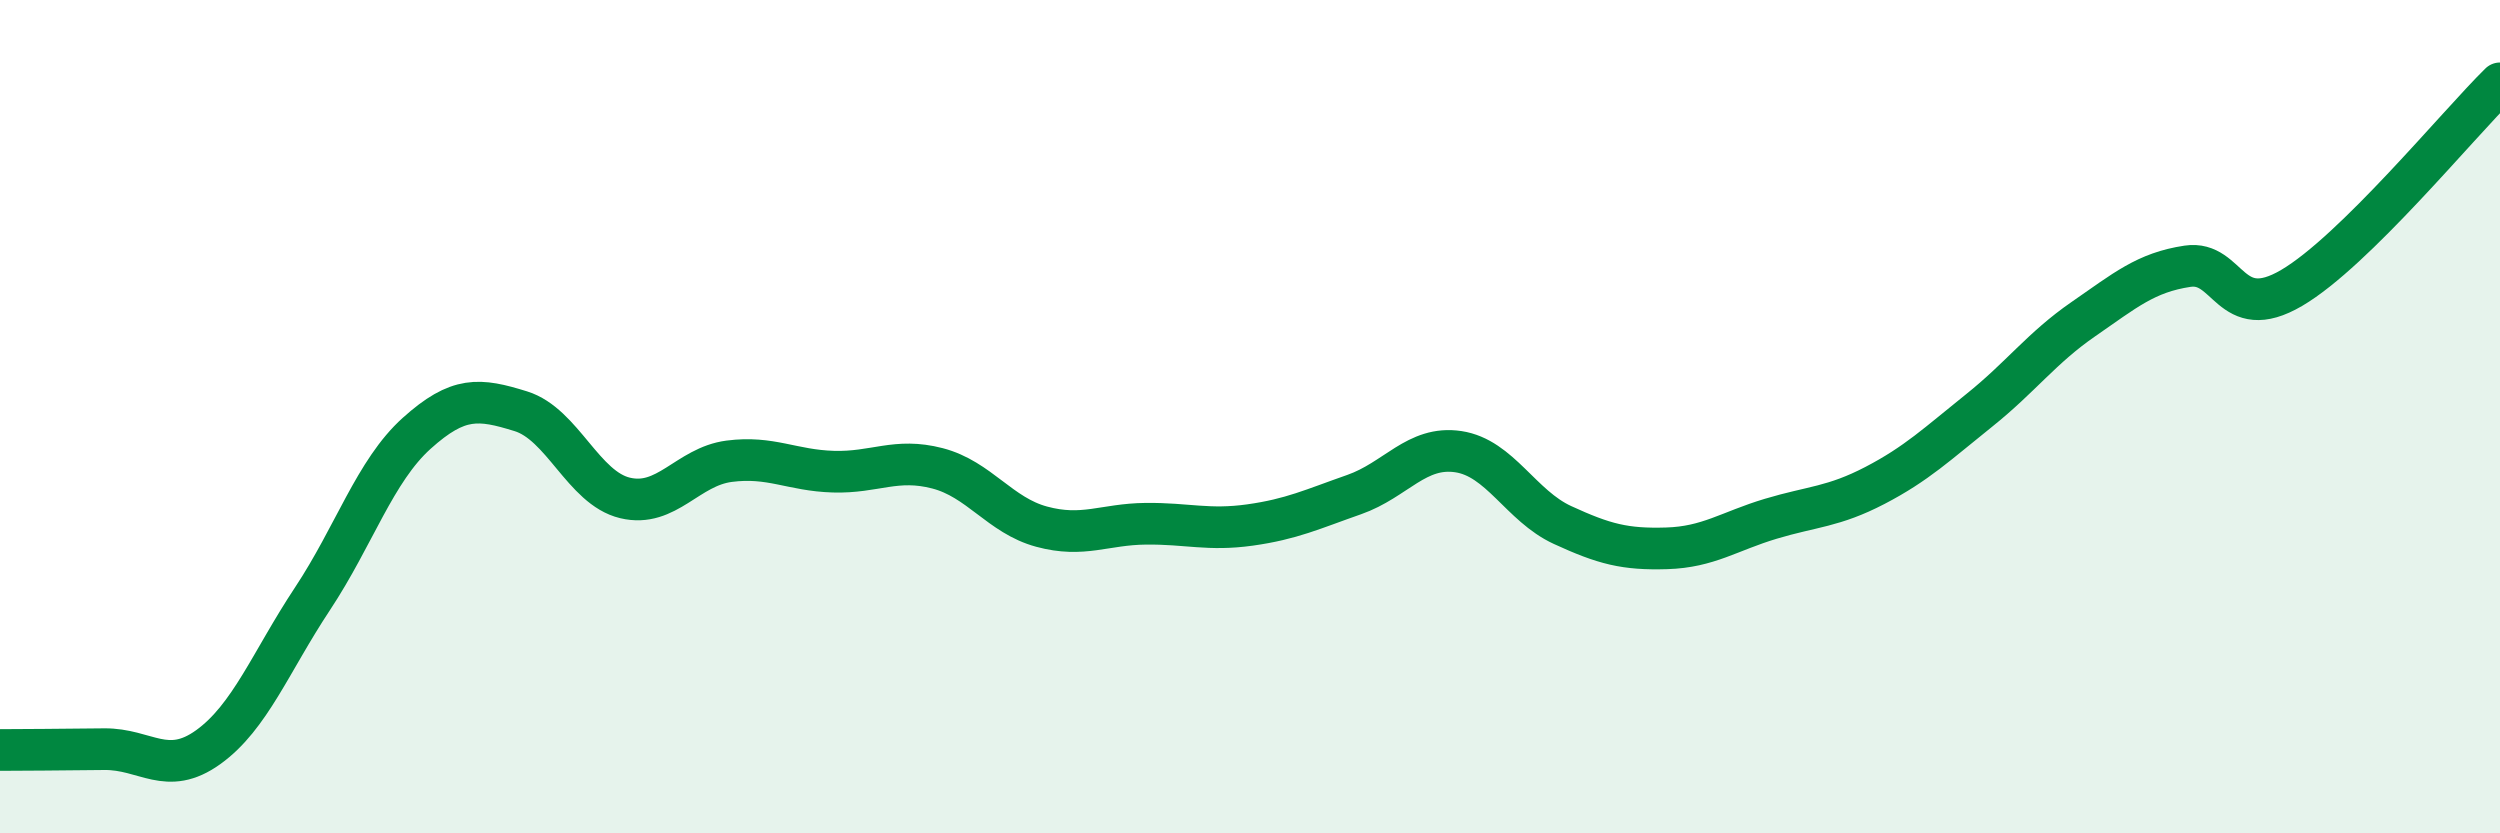
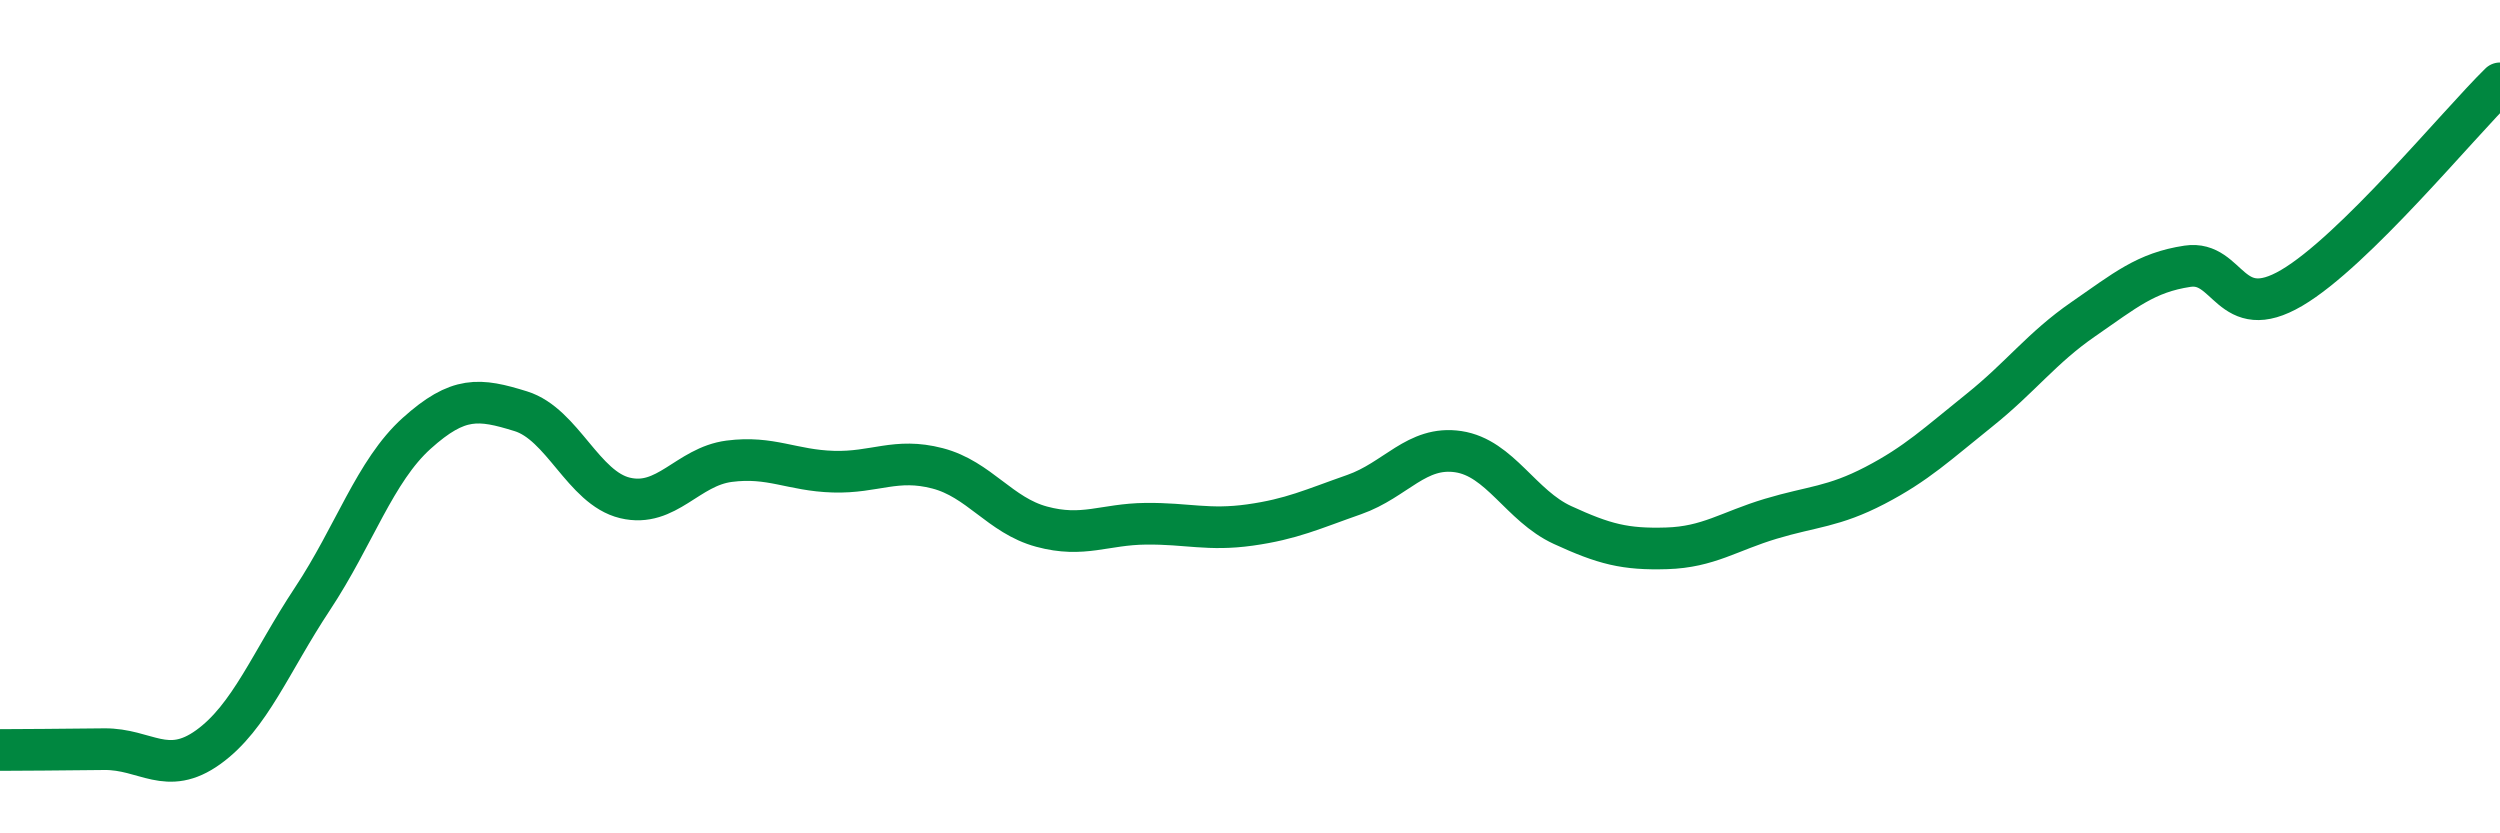
<svg xmlns="http://www.w3.org/2000/svg" width="60" height="20" viewBox="0 0 60 20">
-   <path d="M 0,18 C 0.5,18 1.5,17.99 2.5,17.98 C 3.5,17.97 4,18.65 5,17.93 C 6,17.21 6.5,15.88 7.5,14.37 C 8.5,12.86 9,11.3 10,10.4 C 11,9.5 11.5,9.56 12.5,9.87 C 13.5,10.18 14,11.71 15,11.95 C 16,12.19 16.5,11.2 17.5,11.07 C 18.5,10.94 19,11.29 20,11.32 C 21,11.35 21.5,10.98 22.5,11.24 C 23.5,11.5 24,12.37 25,12.64 C 26,12.91 26.5,12.58 27.5,12.57 C 28.5,12.56 29,12.74 30,12.6 C 31,12.46 31.5,12.22 32.5,11.87 C 33.5,11.52 34,10.69 35,10.84 C 36,10.99 36.5,12.14 37.5,12.6 C 38.5,13.06 39,13.19 40,13.16 C 41,13.13 41.5,12.75 42.5,12.45 C 43.5,12.15 44,12.17 45,11.65 C 46,11.13 46.5,10.65 47.5,9.85 C 48.5,9.05 49,8.35 50,7.66 C 51,6.97 51.5,6.54 52.5,6.39 C 53.5,6.24 53.5,7.79 55,6.91 C 56.5,6.03 59,2.98 60,2L60 20L0 20Z" fill="#008740" opacity="0.1" stroke-linecap="round" stroke-linejoin="round" />
  <path d="M 0,18 C 0.5,18 1.5,17.99 2.5,17.98 C 3.5,17.97 4,18.65 5,17.93 C 6,17.21 6.5,15.88 7.5,14.37 C 8.5,12.86 9,11.3 10,10.4 C 11,9.5 11.5,9.56 12.5,9.87 C 13.5,10.18 14,11.71 15,11.95 C 16,12.19 16.5,11.2 17.5,11.07 C 18.5,10.94 19,11.29 20,11.32 C 21,11.35 21.5,10.98 22.5,11.24 C 23.5,11.5 24,12.37 25,12.64 C 26,12.91 26.5,12.58 27.5,12.57 C 28.5,12.56 29,12.74 30,12.6 C 31,12.46 31.5,12.22 32.5,11.87 C 33.5,11.52 34,10.69 35,10.84 C 36,10.99 36.5,12.14 37.5,12.6 C 38.5,13.06 39,13.19 40,13.16 C 41,13.13 41.5,12.75 42.5,12.45 C 43.5,12.15 44,12.17 45,11.65 C 46,11.13 46.5,10.65 47.5,9.85 C 48.5,9.05 49,8.35 50,7.66 C 51,6.97 51.5,6.54 52.5,6.39 C 53.5,6.24 53.5,7.79 55,6.91 C 56.5,6.03 59,2.98 60,2" stroke="#008740" stroke-width="1" fill="none" stroke-linecap="round" stroke-linejoin="round" />
</svg>